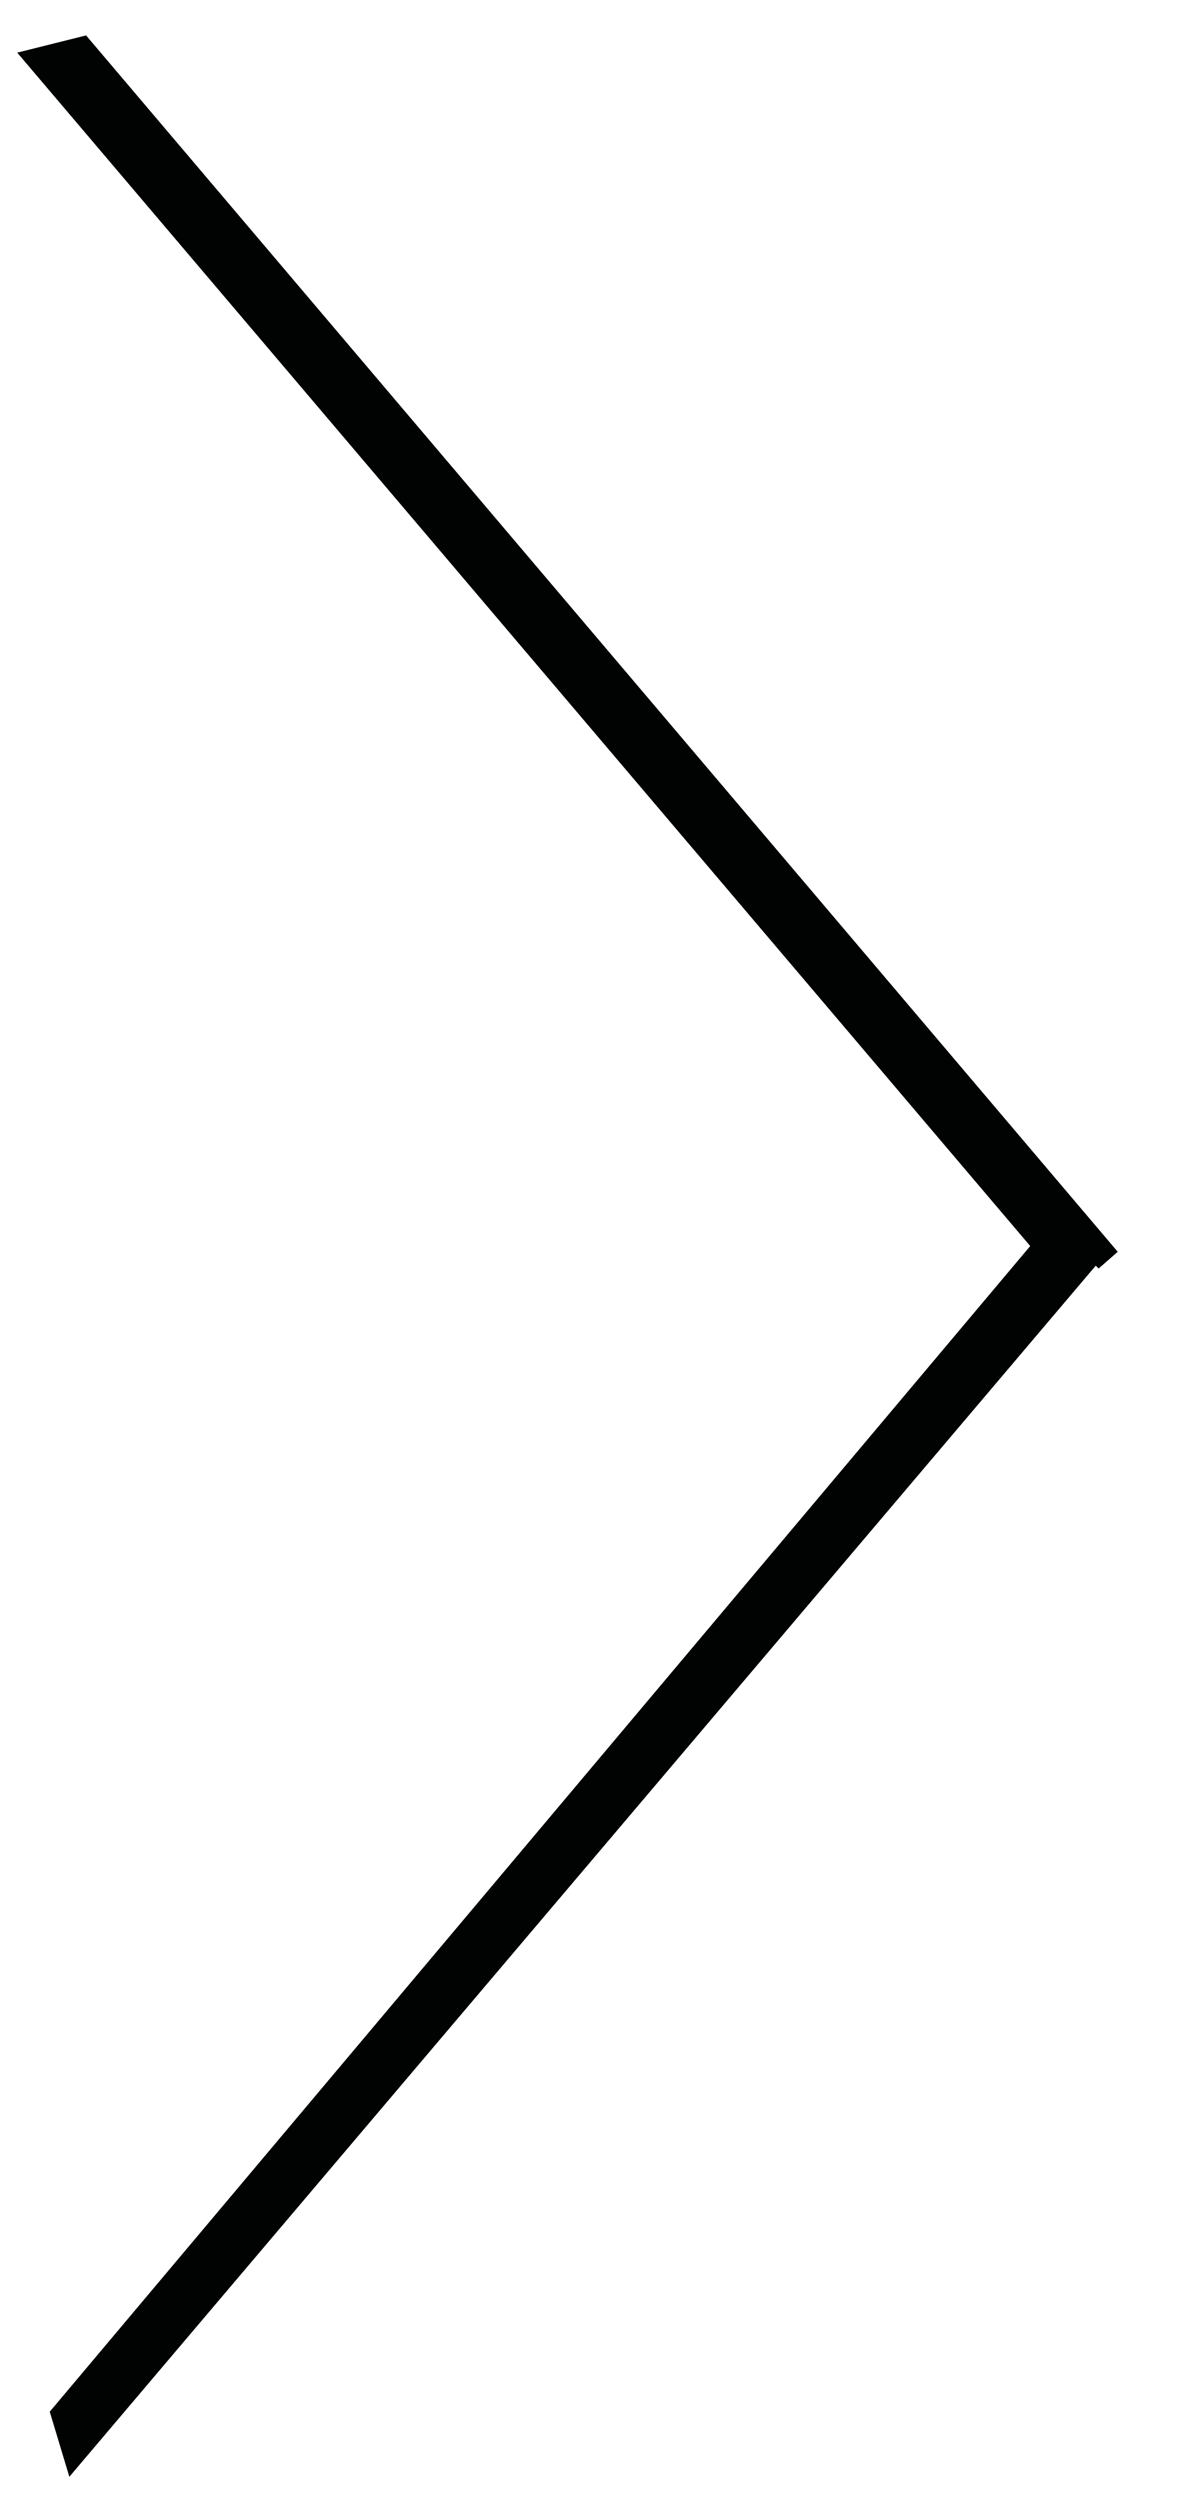
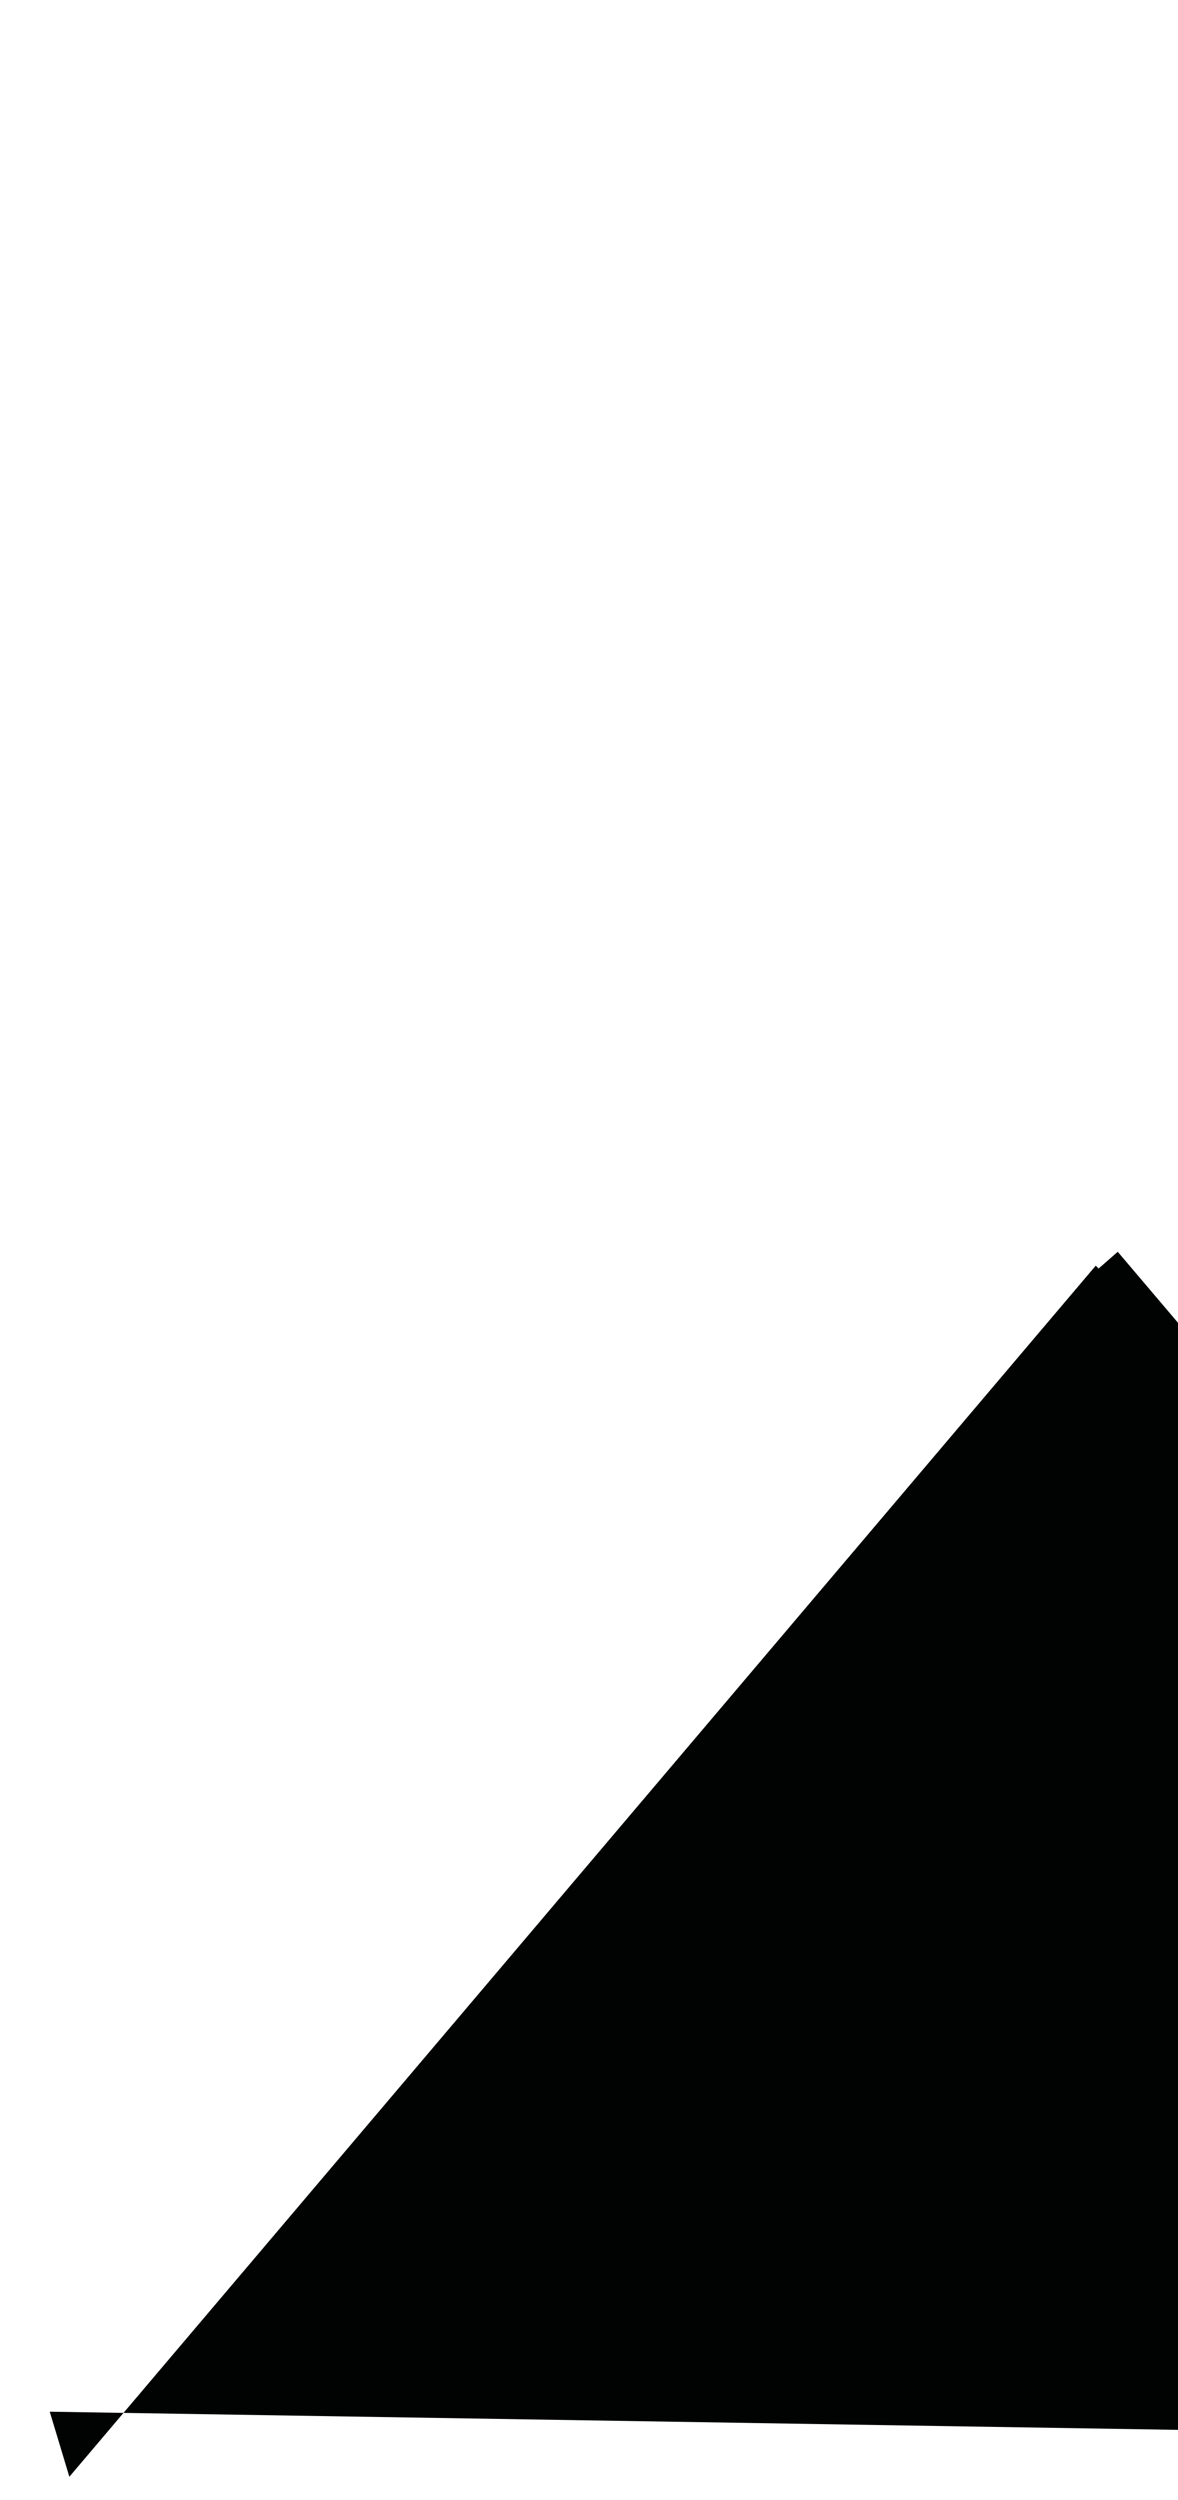
<svg xmlns="http://www.w3.org/2000/svg" width="24.63" height="52.25">
  <switch>
-     <path fill-rule="evenodd" clip-rule="evenodd" fill="#010202" d="M22.91 26.45l.06.06.4-.35L1.8.74.36 1.1l21.18 24.94L1.04 50.4l.41 1.36 21.46-25.31" />
+     <path fill-rule="evenodd" clip-rule="evenodd" fill="#010202" d="M22.91 26.45l.06.06.4-.35l21.18 24.94L1.04 50.4l.41 1.36 21.46-25.31" />
  </switch>
</svg>